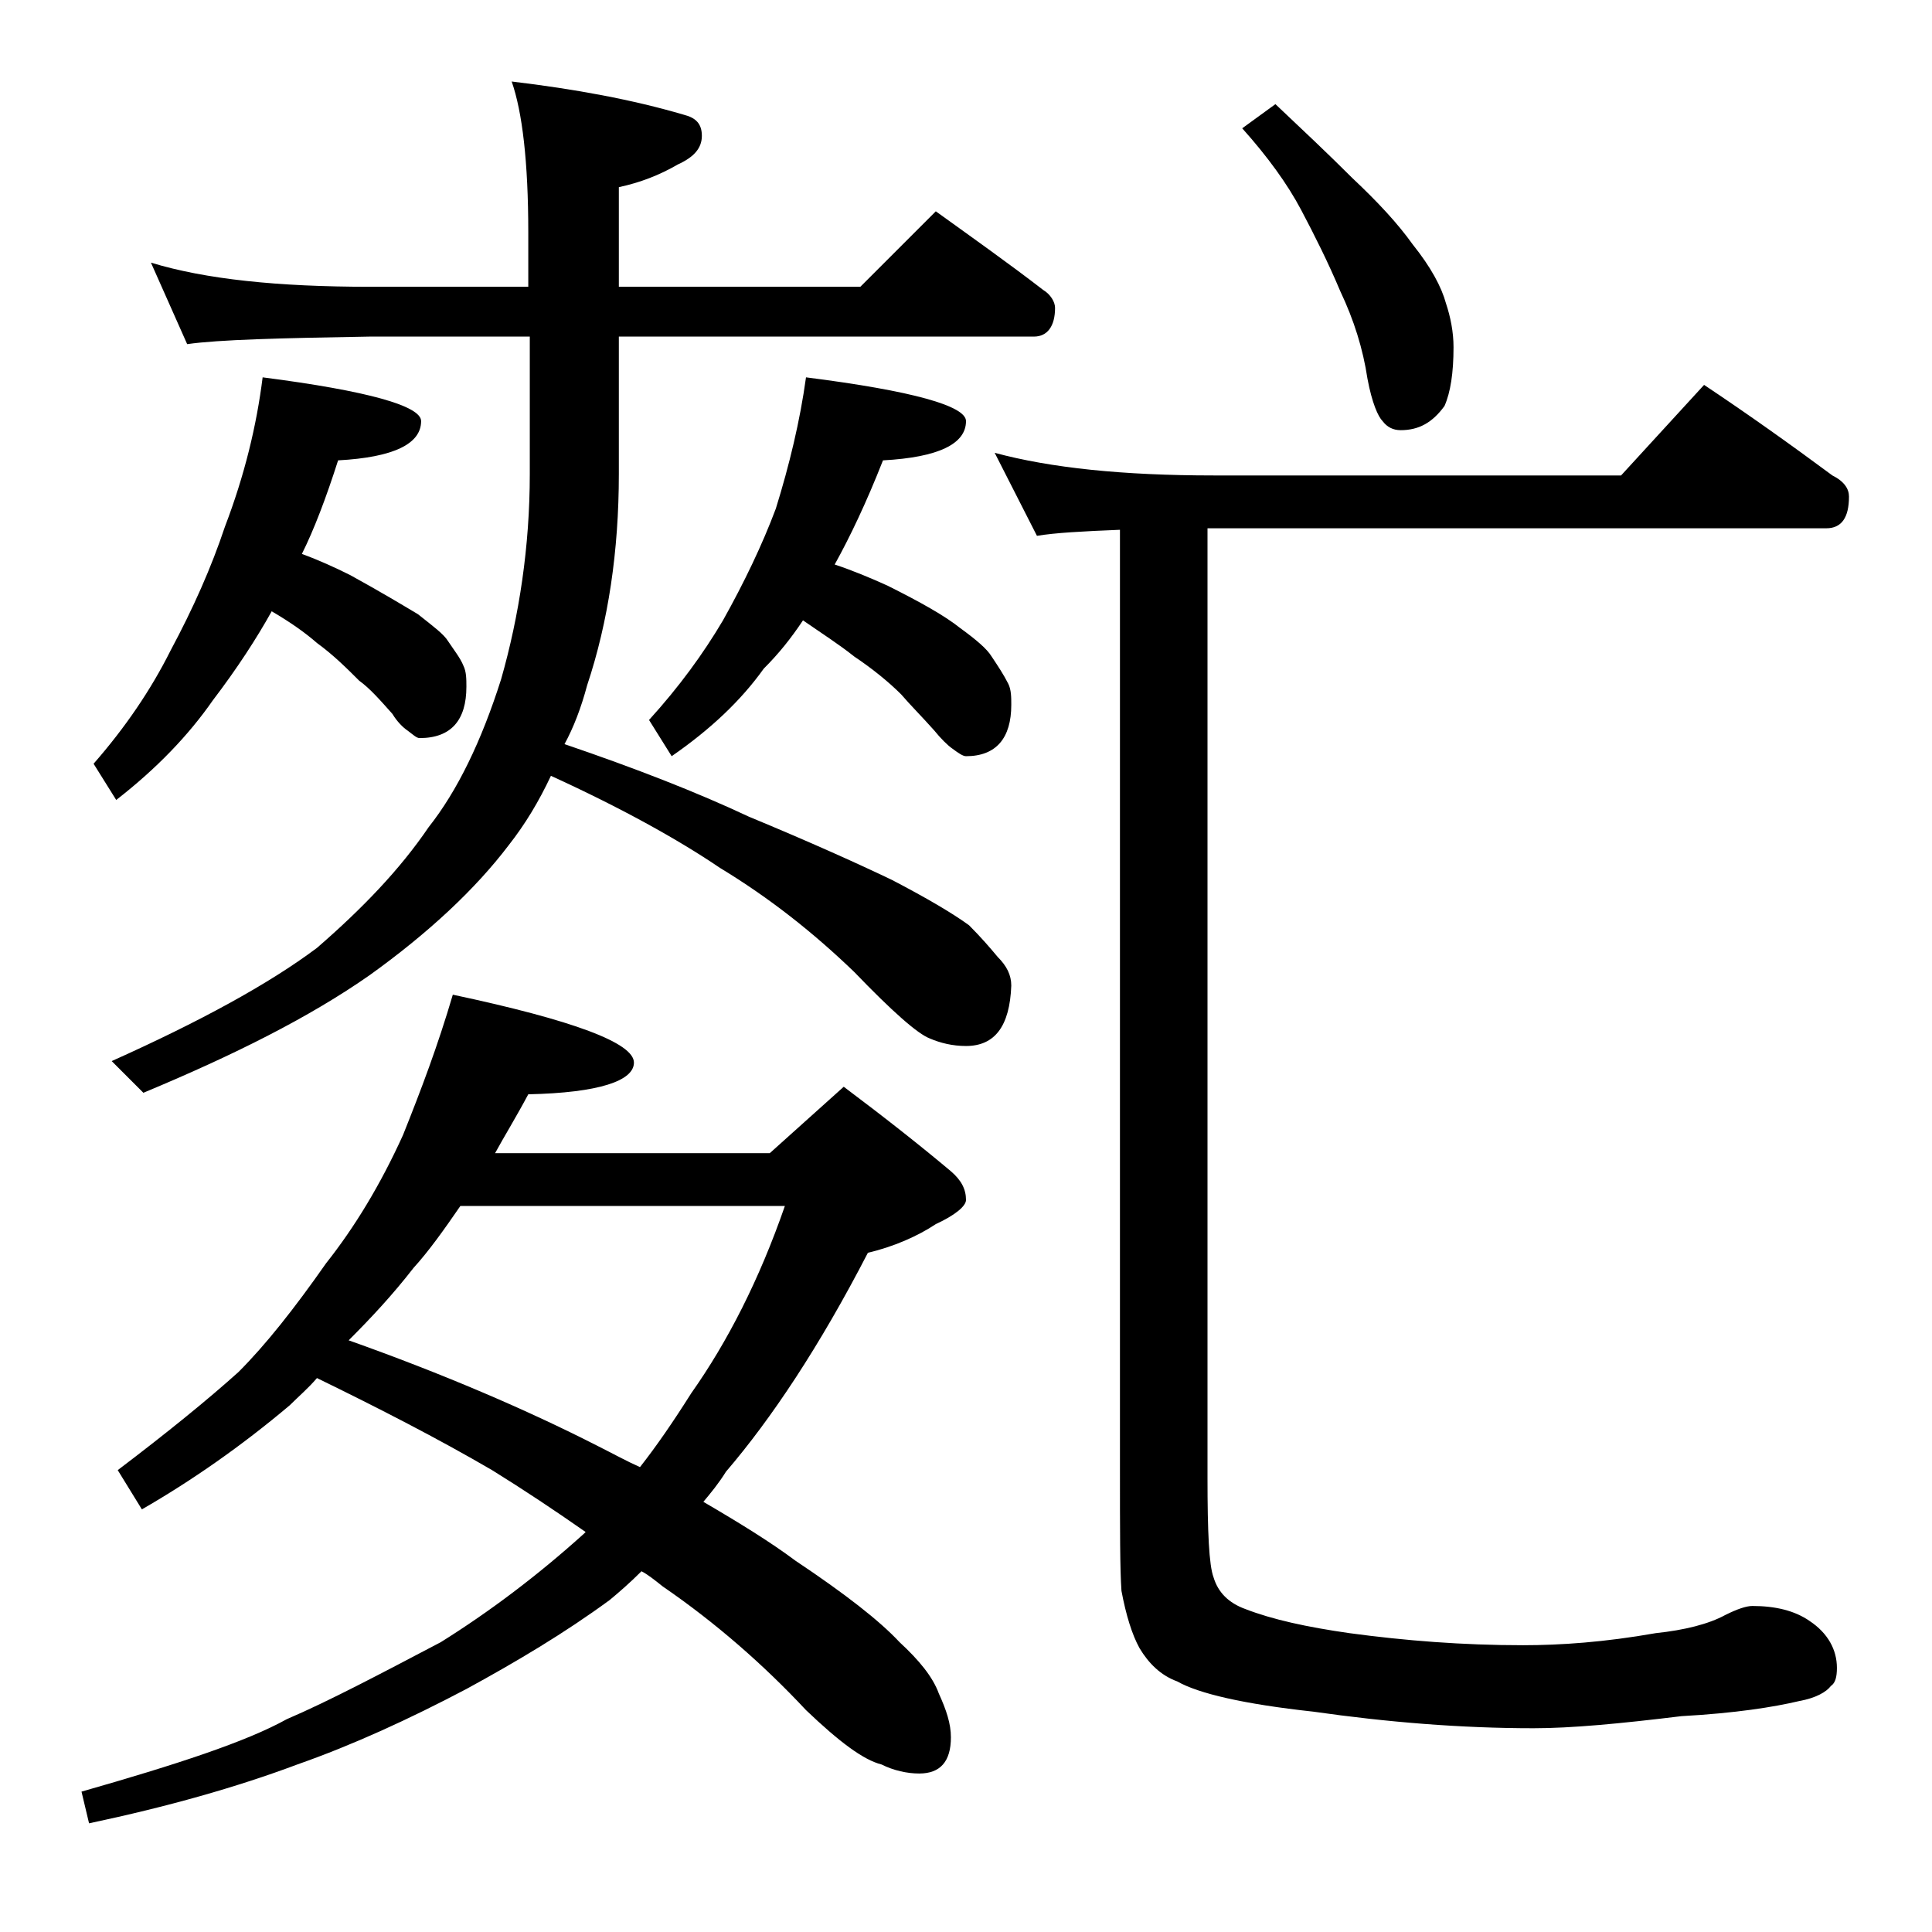
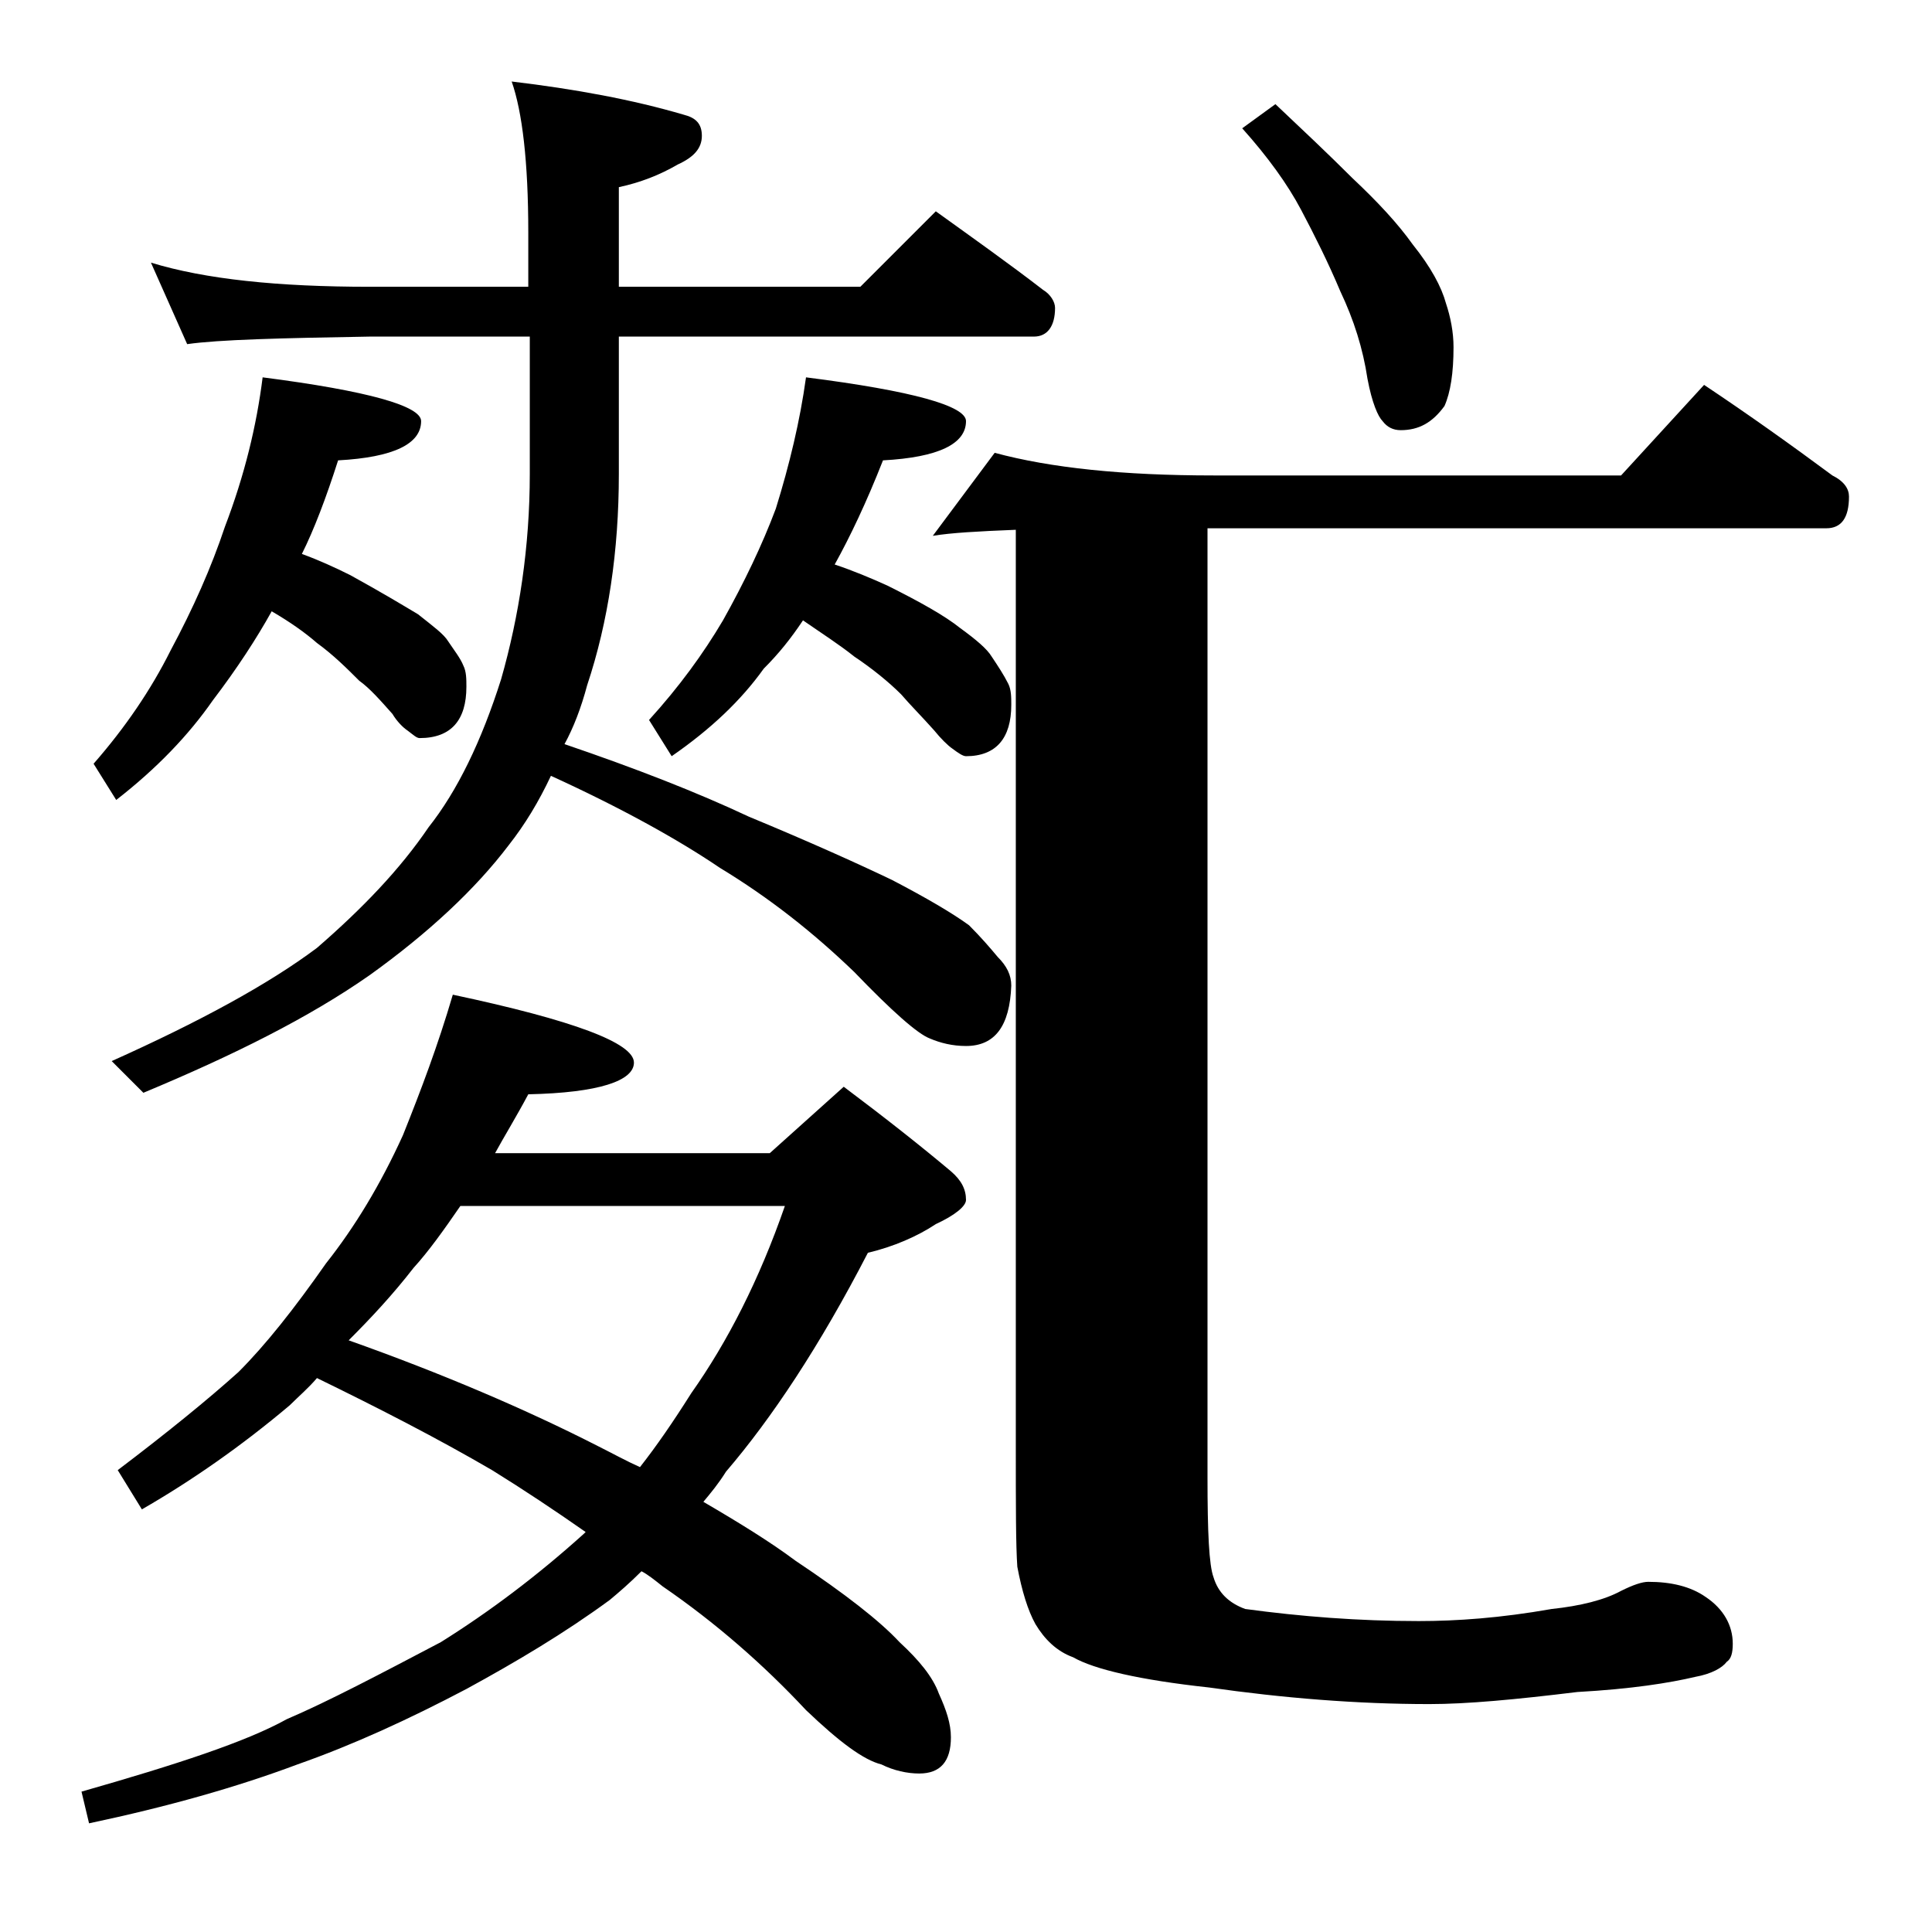
<svg xmlns="http://www.w3.org/2000/svg" version="1.1" id="Layer_1" x="0px" y="0px" viewBox="0 0 128 128" enable-background="new 0 0 128 128" xml:space="preserve">
-   <path d="M30,65.9c8,1.7,12,3.2,12,4.5c0,1.2-2.3,2-7,2.1c-0.8,1.5-1.6,2.8-2.2,3.9H51l4.9-4.4c2.8,2.1,5.2,4,7.1,5.6  c0.7,0.6,1,1.2,1,1.9c0,0.4-0.7,1-2,1.6c-1.2,0.8-2.8,1.5-4.5,1.9c-3.2,6.2-6.4,11-9.4,14.5c-0.5,0.8-1,1.4-1.5,2  c2.4,1.4,4.5,2.7,6.1,3.9c3.3,2.2,5.6,4,6.9,5.4c1.3,1.2,2.2,2.3,2.6,3.4c0.5,1.1,0.8,2,0.8,2.9c0,1.6-0.7,2.4-2.1,2.4  c-0.8,0-1.7-0.2-2.5-0.6c-1.2-0.3-2.8-1.5-5-3.6c-2.8-3-6-5.8-9.5-8.2c-0.5-0.4-1-0.8-1.4-1c-0.8,0.8-1.5,1.4-2.1,1.9  c-3,2.2-6.2,4.1-9.5,5.9c-3.8,2-7.5,3.7-11.2,5c-4,1.5-8.6,2.8-13.8,3.9l-0.5-2.1c6.3-1.8,10.9-3.3,13.6-4.8c2.8-1.2,6.2-3,10.2-5.1  c3.2-2,6.4-4.4,9.5-7.2l0.1-0.1c-2-1.4-4.1-2.8-6.2-4.1c-3.6-2.1-7.5-4.1-11.6-6.1c-0.6,0.7-1.2,1.2-1.8,1.8c-3.2,2.7-6.5,5-9.8,6.9  l-1.6-2.6c3.3-2.5,6-4.7,8-6.5c1.8-1.8,3.7-4.2,5.8-7.2c1.9-2.4,3.6-5.2,5.1-8.5C27.9,72.2,29,69.3,30,65.9z M17.4,25  c7,0.9,10.5,1.9,10.5,2.9c0,1.5-1.8,2.4-5.5,2.6c-0.8,2.5-1.6,4.6-2.4,6.2c1.1,0.4,2.2,0.9,3.2,1.4c2,1.1,3.5,2,4.5,2.6  c1,0.8,1.7,1.3,2,1.8c0.4,0.6,0.8,1.1,1,1.6c0.2,0.4,0.2,0.9,0.2,1.4c0,2.2-1,3.4-3.1,3.4c-0.2,0-0.4-0.2-0.8-0.5  c-0.3-0.2-0.7-0.6-1-1.1c-0.8-0.9-1.5-1.7-2.2-2.2c-0.8-0.8-1.7-1.7-2.8-2.5c-0.8-0.7-1.8-1.4-3-2.1c-1,1.8-2.3,3.8-3.9,5.9  c-1.6,2.3-3.7,4.5-6.4,6.6l-1.5-2.4c2.1-2.4,3.8-4.9,5.1-7.5c1.5-2.8,2.7-5.5,3.6-8.2C16.2,31.5,17,28.2,17.4,25z M10,17.4  c3.6,1.1,8.4,1.6,14.5,1.6H35v-3.6c0-4.7-0.4-8-1.1-10c4.2,0.5,8,1.2,11.4,2.2c0.8,0.2,1.2,0.6,1.2,1.4s-0.5,1.4-1.6,1.9  c-1.2,0.7-2.5,1.2-3.9,1.5V19h16l5-5c2.5,1.8,4.9,3.5,7.1,5.2c0.5,0.3,0.8,0.8,0.8,1.2c0,1.2-0.5,1.9-1.4,1.9H41v9.1  c0,5.1-0.7,9.8-2.1,14c-0.4,1.5-0.9,2.8-1.5,3.9c4.7,1.6,8.8,3.2,12.2,4.8c4.1,1.7,7.2,3.1,9.5,4.2c2.3,1.2,4,2.2,5.1,3  c0.8,0.8,1.4,1.5,1.9,2.1c0.6,0.6,0.9,1.2,0.9,1.9c-0.1,2.7-1.1,4-3,4c-0.9,0-1.7-0.2-2.4-0.5c-0.8-0.3-2.5-1.8-5-4.4  c-2.7-2.6-5.6-4.9-8.9-6.9c-2.8-1.9-6.6-4-11.2-6.1c-0.8,1.7-1.7,3.2-2.8,4.6c-2.2,2.9-5.3,5.8-9.2,8.6c-4,2.8-9,5.3-15,7.8  l-2.1-2.1c5.8-2.6,10.4-5.1,13.6-7.5c3-2.6,5.5-5.2,7.4-8c1.9-2.4,3.5-5.7,4.8-9.8c1.2-4.2,1.9-8.8,1.9-13.6v-9.1H24.5  c-5.9,0.1-10,0.2-12.1,0.5L10,17.4z M23.1,88.8c6.2,2.2,11.8,4.6,16.5,7c1,0.5,1.9,1,2.8,1.4c1.1-1.4,2.2-3,3.4-4.9  c2.4-3.4,4.5-7.5,6.2-12.4H30.5c-1.1,1.6-2.1,3-3.1,4.1C26,85.8,24.6,87.3,23.1,88.8z M53.4,25c7.1,0.9,10.6,1.9,10.6,2.9  c0,1.5-1.8,2.4-5.5,2.6c-1.1,2.8-2.2,5.1-3.2,6.9c1.2,0.4,2.4,0.9,3.5,1.4c2.2,1.1,3.8,2,4.8,2.8c1.1,0.8,1.8,1.4,2.1,1.9  c0.4,0.6,0.8,1.2,1.1,1.8c0.2,0.4,0.2,0.9,0.2,1.4c0,2.2-1,3.4-3,3.4c-0.2,0-0.5-0.2-0.9-0.5c-0.3-0.2-0.8-0.7-1.2-1.2  c-0.8-0.9-1.6-1.7-2.2-2.4c-0.8-0.8-1.9-1.7-3.1-2.5c-1-0.8-2.1-1.5-3.4-2.4c-0.8,1.2-1.6,2.2-2.6,3.2c-1.5,2.1-3.5,4-6.1,5.8  l-1.5-2.4c2-2.2,3.6-4.4,4.9-6.6c1.4-2.5,2.6-5,3.5-7.4C52.3,30.8,53,27.9,53.4,25z M65.9,30c3.7,1,8.5,1.5,14.5,1.5h27l5.5-6  c3,2,5.8,4,8.5,6c0.8,0.4,1.1,0.9,1.1,1.4c0,1.4-0.5,2.1-1.5,2.1H80.4c-0.2,0-0.3,0-0.4,0v62.9c0,3.6,0.1,5.8,0.4,6.6  c0.3,1,1,1.7,2.1,2.1c1.8,0.7,4.1,1.2,6.9,1.6c3.7,0.5,7.5,0.8,11.5,0.8c2.5,0,5.4-0.2,8.8-0.8c1.9-0.2,3.5-0.6,4.6-1.2  c0.8-0.4,1.4-0.6,1.8-0.6c1.5,0,2.8,0.3,3.8,1c1.2,0.8,1.8,1.9,1.8,3.1c0,0.6-0.1,1-0.4,1.2c-0.3,0.4-1,0.8-2.1,1  c-1.7,0.4-4.2,0.8-7.8,1c-4.1,0.5-7.3,0.8-9.8,0.8c-4.8,0-9.7-0.4-14.6-1.1c-4.6-0.5-7.6-1.2-9-2c-1.1-0.4-1.9-1.2-2.5-2.2  c-0.5-0.9-0.9-2.2-1.2-3.8c-0.1-1.4-0.1-4.1-0.1-8V35.1c-2.5,0.1-4.3,0.2-5.5,0.4L65.9,30z M84.5,6.9c1.8,1.7,3.5,3.3,5.1,4.9  c1.7,1.6,3,3,4,4.4c1.2,1.5,1.9,2.8,2.2,3.9c0.3,0.9,0.5,1.9,0.5,2.9c0,1.7-0.2,3-0.6,3.9c-0.8,1.1-1.7,1.6-2.9,1.6  c-0.5,0-0.9-0.2-1.2-0.6c-0.3-0.3-0.7-1.2-1-2.8c-0.3-2-0.9-3.9-1.8-5.8c-0.8-1.9-1.7-3.7-2.6-5.4c-0.9-1.7-2.2-3.5-3.9-5.4  L84.5,6.9z" />
+   <path d="M30,65.9c8,1.7,12,3.2,12,4.5c0,1.2-2.3,2-7,2.1c-0.8,1.5-1.6,2.8-2.2,3.9H51l4.9-4.4c2.8,2.1,5.2,4,7.1,5.6  c0.7,0.6,1,1.2,1,1.9c0,0.4-0.7,1-2,1.6c-1.2,0.8-2.8,1.5-4.5,1.9c-3.2,6.2-6.4,11-9.4,14.5c-0.5,0.8-1,1.4-1.5,2  c2.4,1.4,4.5,2.7,6.1,3.9c3.3,2.2,5.6,4,6.9,5.4c1.3,1.2,2.2,2.3,2.6,3.4c0.5,1.1,0.8,2,0.8,2.9c0,1.6-0.7,2.4-2.1,2.4  c-0.8,0-1.7-0.2-2.5-0.6c-1.2-0.3-2.8-1.5-5-3.6c-2.8-3-6-5.8-9.5-8.2c-0.5-0.4-1-0.8-1.4-1c-0.8,0.8-1.5,1.4-2.1,1.9  c-3,2.2-6.2,4.1-9.5,5.9c-3.8,2-7.5,3.7-11.2,5c-4,1.5-8.6,2.8-13.8,3.9l-0.5-2.1c6.3-1.8,10.9-3.3,13.6-4.8c2.8-1.2,6.2-3,10.2-5.1  c3.2-2,6.4-4.4,9.5-7.2l0.1-0.1c-2-1.4-4.1-2.8-6.2-4.1c-3.6-2.1-7.5-4.1-11.6-6.1c-0.6,0.7-1.2,1.2-1.8,1.8c-3.2,2.7-6.5,5-9.8,6.9  l-1.6-2.6c3.3-2.5,6-4.7,8-6.5c1.8-1.8,3.7-4.2,5.8-7.2c1.9-2.4,3.6-5.2,5.1-8.5C27.9,72.2,29,69.3,30,65.9z M17.4,25  c7,0.9,10.5,1.9,10.5,2.9c0,1.5-1.8,2.4-5.5,2.6c-0.8,2.5-1.6,4.6-2.4,6.2c1.1,0.4,2.2,0.9,3.2,1.4c2,1.1,3.5,2,4.5,2.6  c1,0.8,1.7,1.3,2,1.8c0.4,0.6,0.8,1.1,1,1.6c0.2,0.4,0.2,0.9,0.2,1.4c0,2.2-1,3.4-3.1,3.4c-0.2,0-0.4-0.2-0.8-0.5  c-0.3-0.2-0.7-0.6-1-1.1c-0.8-0.9-1.5-1.7-2.2-2.2c-0.8-0.8-1.7-1.7-2.8-2.5c-0.8-0.7-1.8-1.4-3-2.1c-1,1.8-2.3,3.8-3.9,5.9  c-1.6,2.3-3.7,4.5-6.4,6.6l-1.5-2.4c2.1-2.4,3.8-4.9,5.1-7.5c1.5-2.8,2.7-5.5,3.6-8.2C16.2,31.5,17,28.2,17.4,25z M10,17.4  c3.6,1.1,8.4,1.6,14.5,1.6H35v-3.6c0-4.7-0.4-8-1.1-10c4.2,0.5,8,1.2,11.4,2.2c0.8,0.2,1.2,0.6,1.2,1.4s-0.5,1.4-1.6,1.9  c-1.2,0.7-2.5,1.2-3.9,1.5V19h16l5-5c2.5,1.8,4.9,3.5,7.1,5.2c0.5,0.3,0.8,0.8,0.8,1.2c0,1.2-0.5,1.9-1.4,1.9H41v9.1  c0,5.1-0.7,9.8-2.1,14c-0.4,1.5-0.9,2.8-1.5,3.9c4.7,1.6,8.8,3.2,12.2,4.8c4.1,1.7,7.2,3.1,9.5,4.2c2.3,1.2,4,2.2,5.1,3  c0.8,0.8,1.4,1.5,1.9,2.1c0.6,0.6,0.9,1.2,0.9,1.9c-0.1,2.7-1.1,4-3,4c-0.9,0-1.7-0.2-2.4-0.5c-0.8-0.3-2.5-1.8-5-4.4  c-2.7-2.6-5.6-4.9-8.9-6.9c-2.8-1.9-6.6-4-11.2-6.1c-0.8,1.7-1.7,3.2-2.8,4.6c-2.2,2.9-5.3,5.8-9.2,8.6c-4,2.8-9,5.3-15,7.8  l-2.1-2.1c5.8-2.6,10.4-5.1,13.6-7.5c3-2.6,5.5-5.2,7.4-8c1.9-2.4,3.5-5.7,4.8-9.8c1.2-4.2,1.9-8.8,1.9-13.6v-9.1H24.5  c-5.9,0.1-10,0.2-12.1,0.5L10,17.4z M23.1,88.8c6.2,2.2,11.8,4.6,16.5,7c1,0.5,1.9,1,2.8,1.4c1.1-1.4,2.2-3,3.4-4.9  c2.4-3.4,4.5-7.5,6.2-12.4H30.5c-1.1,1.6-2.1,3-3.1,4.1C26,85.8,24.6,87.3,23.1,88.8z M53.4,25c7.1,0.9,10.6,1.9,10.6,2.9  c0,1.5-1.8,2.4-5.5,2.6c-1.1,2.8-2.2,5.1-3.2,6.9c1.2,0.4,2.4,0.9,3.5,1.4c2.2,1.1,3.8,2,4.8,2.8c1.1,0.8,1.8,1.4,2.1,1.9  c0.4,0.6,0.8,1.2,1.1,1.8c0.2,0.4,0.2,0.9,0.2,1.4c0,2.2-1,3.4-3,3.4c-0.2,0-0.5-0.2-0.9-0.5c-0.3-0.2-0.8-0.7-1.2-1.2  c-0.8-0.9-1.6-1.7-2.2-2.4c-0.8-0.8-1.9-1.7-3.1-2.5c-1-0.8-2.1-1.5-3.4-2.4c-0.8,1.2-1.6,2.2-2.6,3.2c-1.5,2.1-3.5,4-6.1,5.8  l-1.5-2.4c2-2.2,3.6-4.4,4.9-6.6c1.4-2.5,2.6-5,3.5-7.4C52.3,30.8,53,27.9,53.4,25z M65.9,30c3.7,1,8.5,1.5,14.5,1.5h27l5.5-6  c3,2,5.8,4,8.5,6c0.8,0.4,1.1,0.9,1.1,1.4c0,1.4-0.5,2.1-1.5,2.1H80.4c-0.2,0-0.3,0-0.4,0v62.9c0,3.6,0.1,5.8,0.4,6.6  c0.3,1,1,1.7,2.1,2.1c3.7,0.5,7.5,0.8,11.5,0.8c2.5,0,5.4-0.2,8.8-0.8c1.9-0.2,3.5-0.6,4.6-1.2  c0.8-0.4,1.4-0.6,1.8-0.6c1.5,0,2.8,0.3,3.8,1c1.2,0.8,1.8,1.9,1.8,3.1c0,0.6-0.1,1-0.4,1.2c-0.3,0.4-1,0.8-2.1,1  c-1.7,0.4-4.2,0.8-7.8,1c-4.1,0.5-7.3,0.8-9.8,0.8c-4.8,0-9.7-0.4-14.6-1.1c-4.6-0.5-7.6-1.2-9-2c-1.1-0.4-1.9-1.2-2.5-2.2  c-0.5-0.9-0.9-2.2-1.2-3.8c-0.1-1.4-0.1-4.1-0.1-8V35.1c-2.5,0.1-4.3,0.2-5.5,0.4L65.9,30z M84.5,6.9c1.8,1.7,3.5,3.3,5.1,4.9  c1.7,1.6,3,3,4,4.4c1.2,1.5,1.9,2.8,2.2,3.9c0.3,0.9,0.5,1.9,0.5,2.9c0,1.7-0.2,3-0.6,3.9c-0.8,1.1-1.7,1.6-2.9,1.6  c-0.5,0-0.9-0.2-1.2-0.6c-0.3-0.3-0.7-1.2-1-2.8c-0.3-2-0.9-3.9-1.8-5.8c-0.8-1.9-1.7-3.7-2.6-5.4c-0.9-1.7-2.2-3.5-3.9-5.4  L84.5,6.9z" />
</svg>